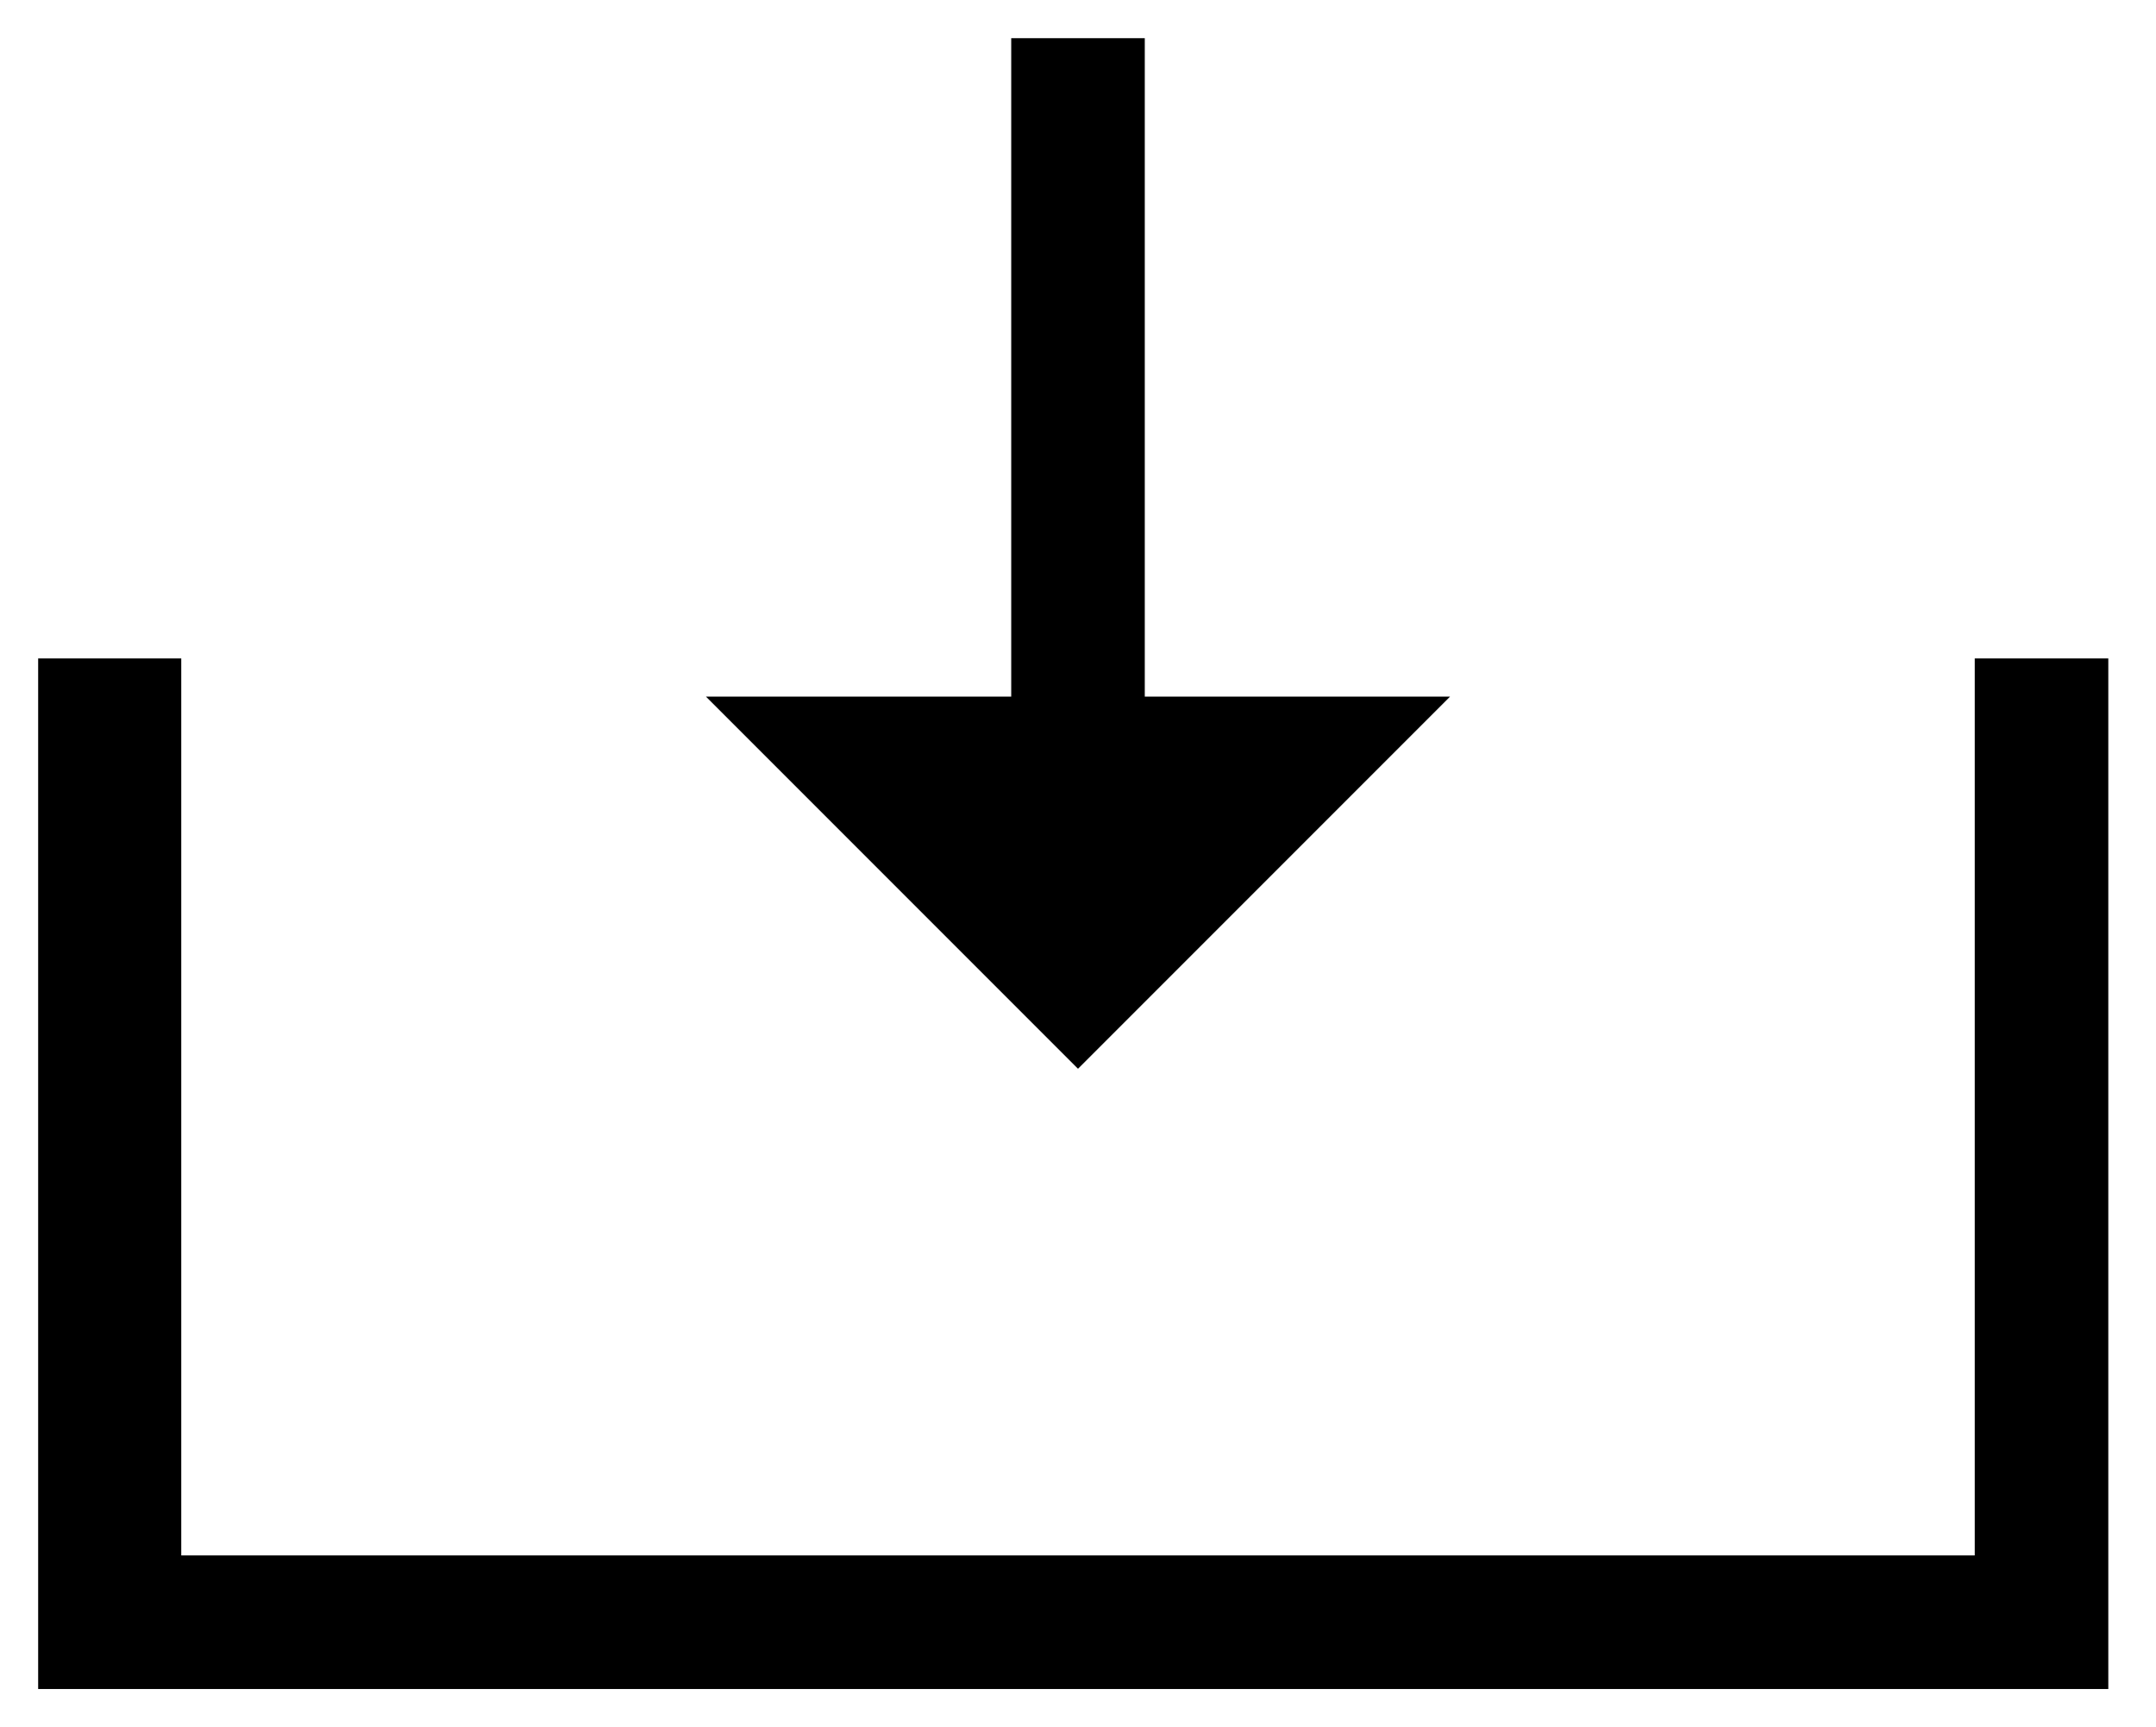
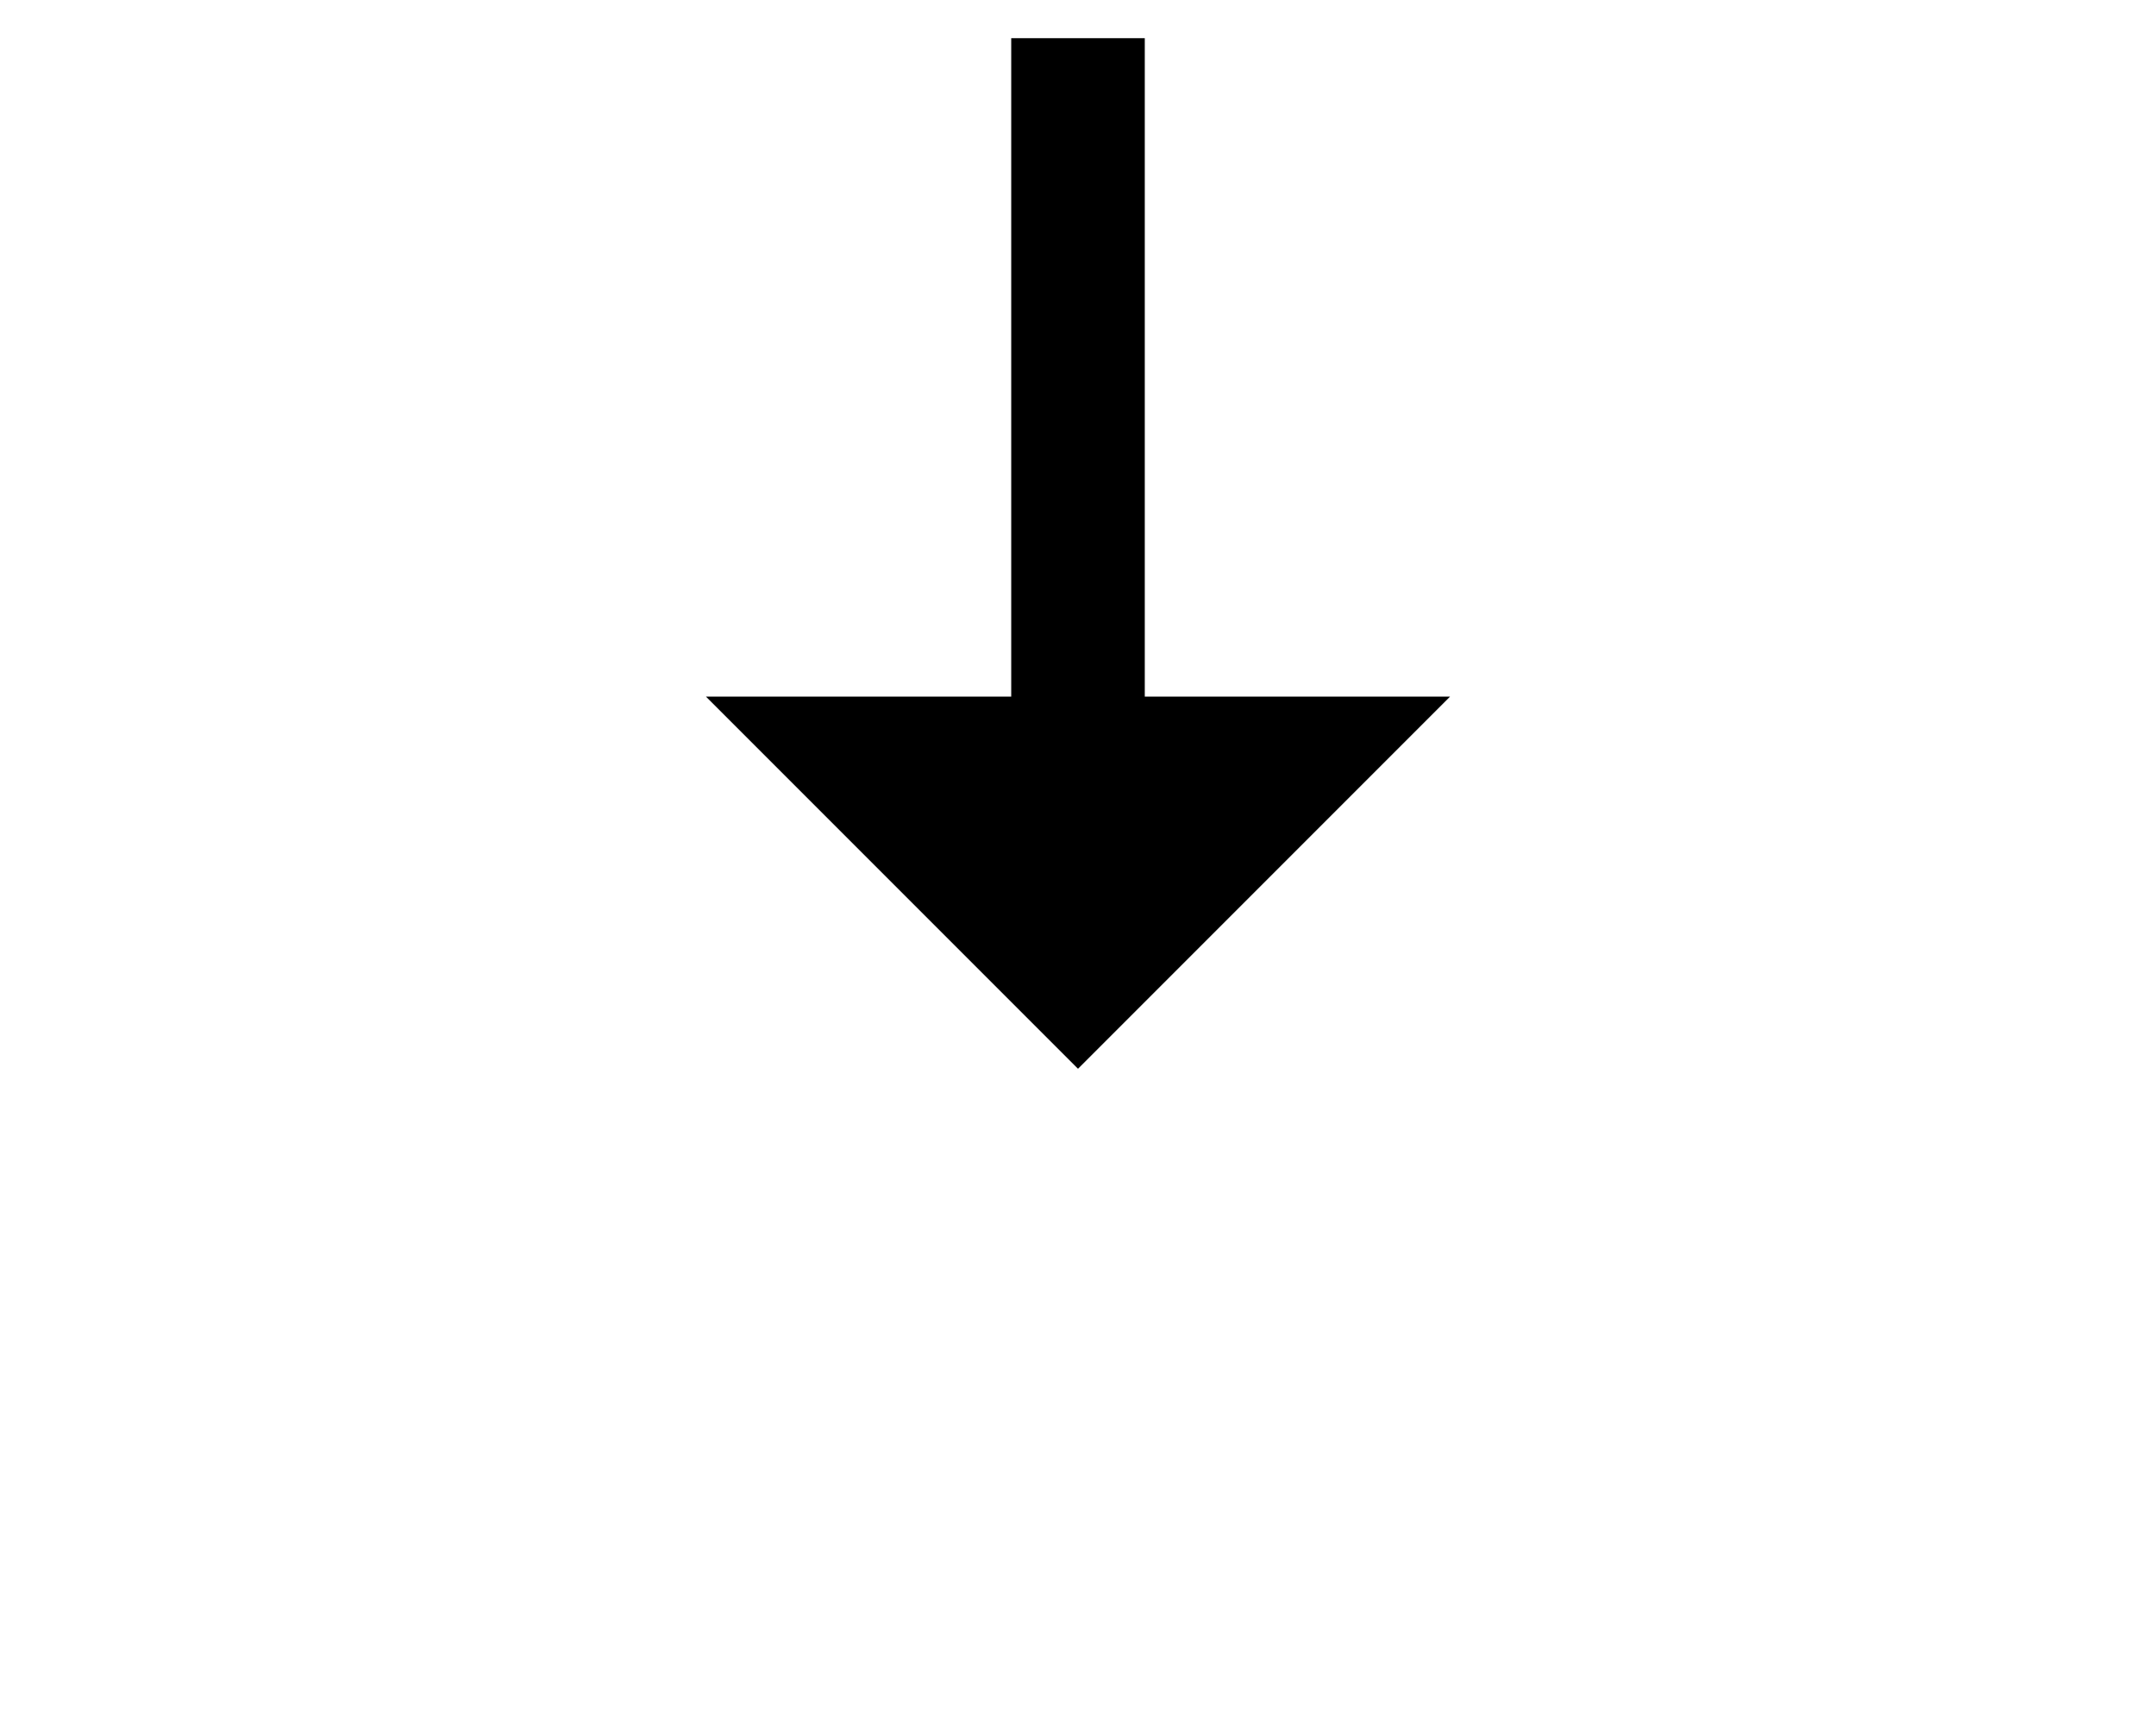
<svg xmlns="http://www.w3.org/2000/svg" version="1.1" viewBox="0 0 22.6 18.1">
  <g>
    <g id="_レイヤー_1" data-name="レイヤー_1">
      <g>
-         <polygon points="22.1 6.9 20.7 6.9 20.7 8.3 20.7 16.3 1.9 16.3 1.9 8.3 1.9 6.9 .4 6.9 .4 17.7 22.1 17.7 22.1 6.9" />
        <polygon points="11.3 11.2 15.2 7.3 12 7.3 12 .4 10.6 .4 10.6 7.3 7.4 7.3 11.3 11.2" />
      </g>
    </g>
  </g>
</svg>